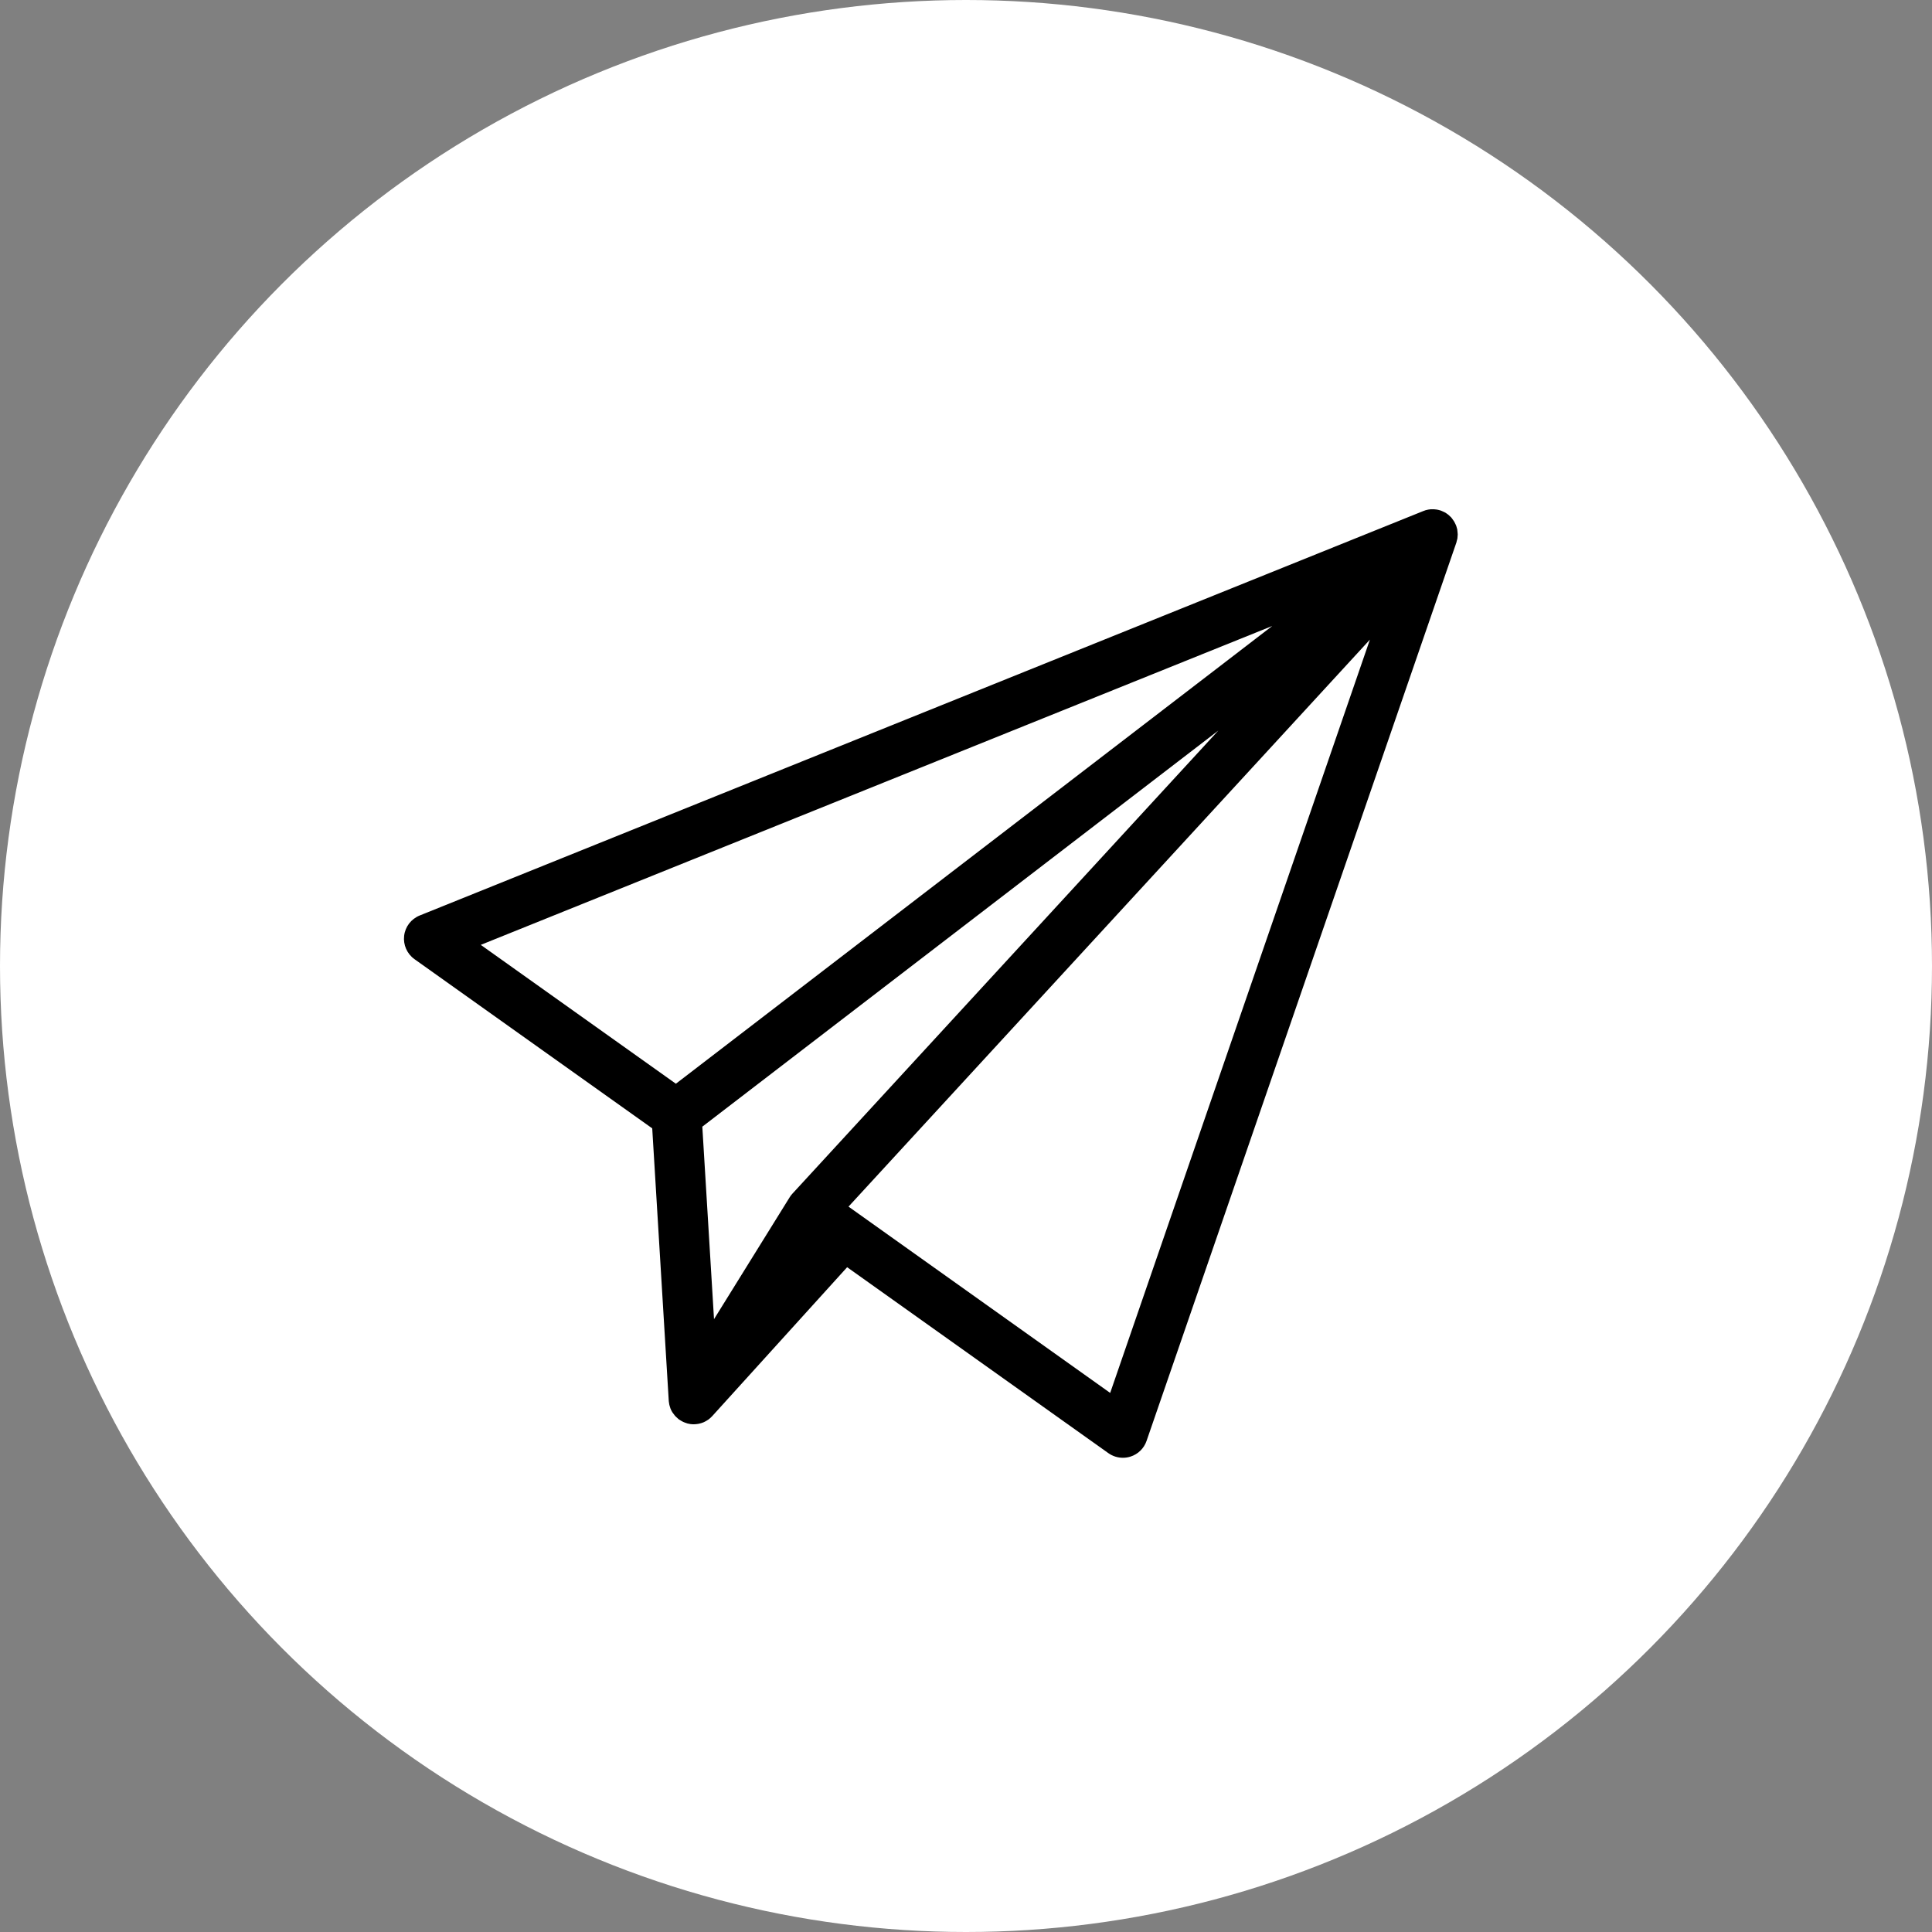
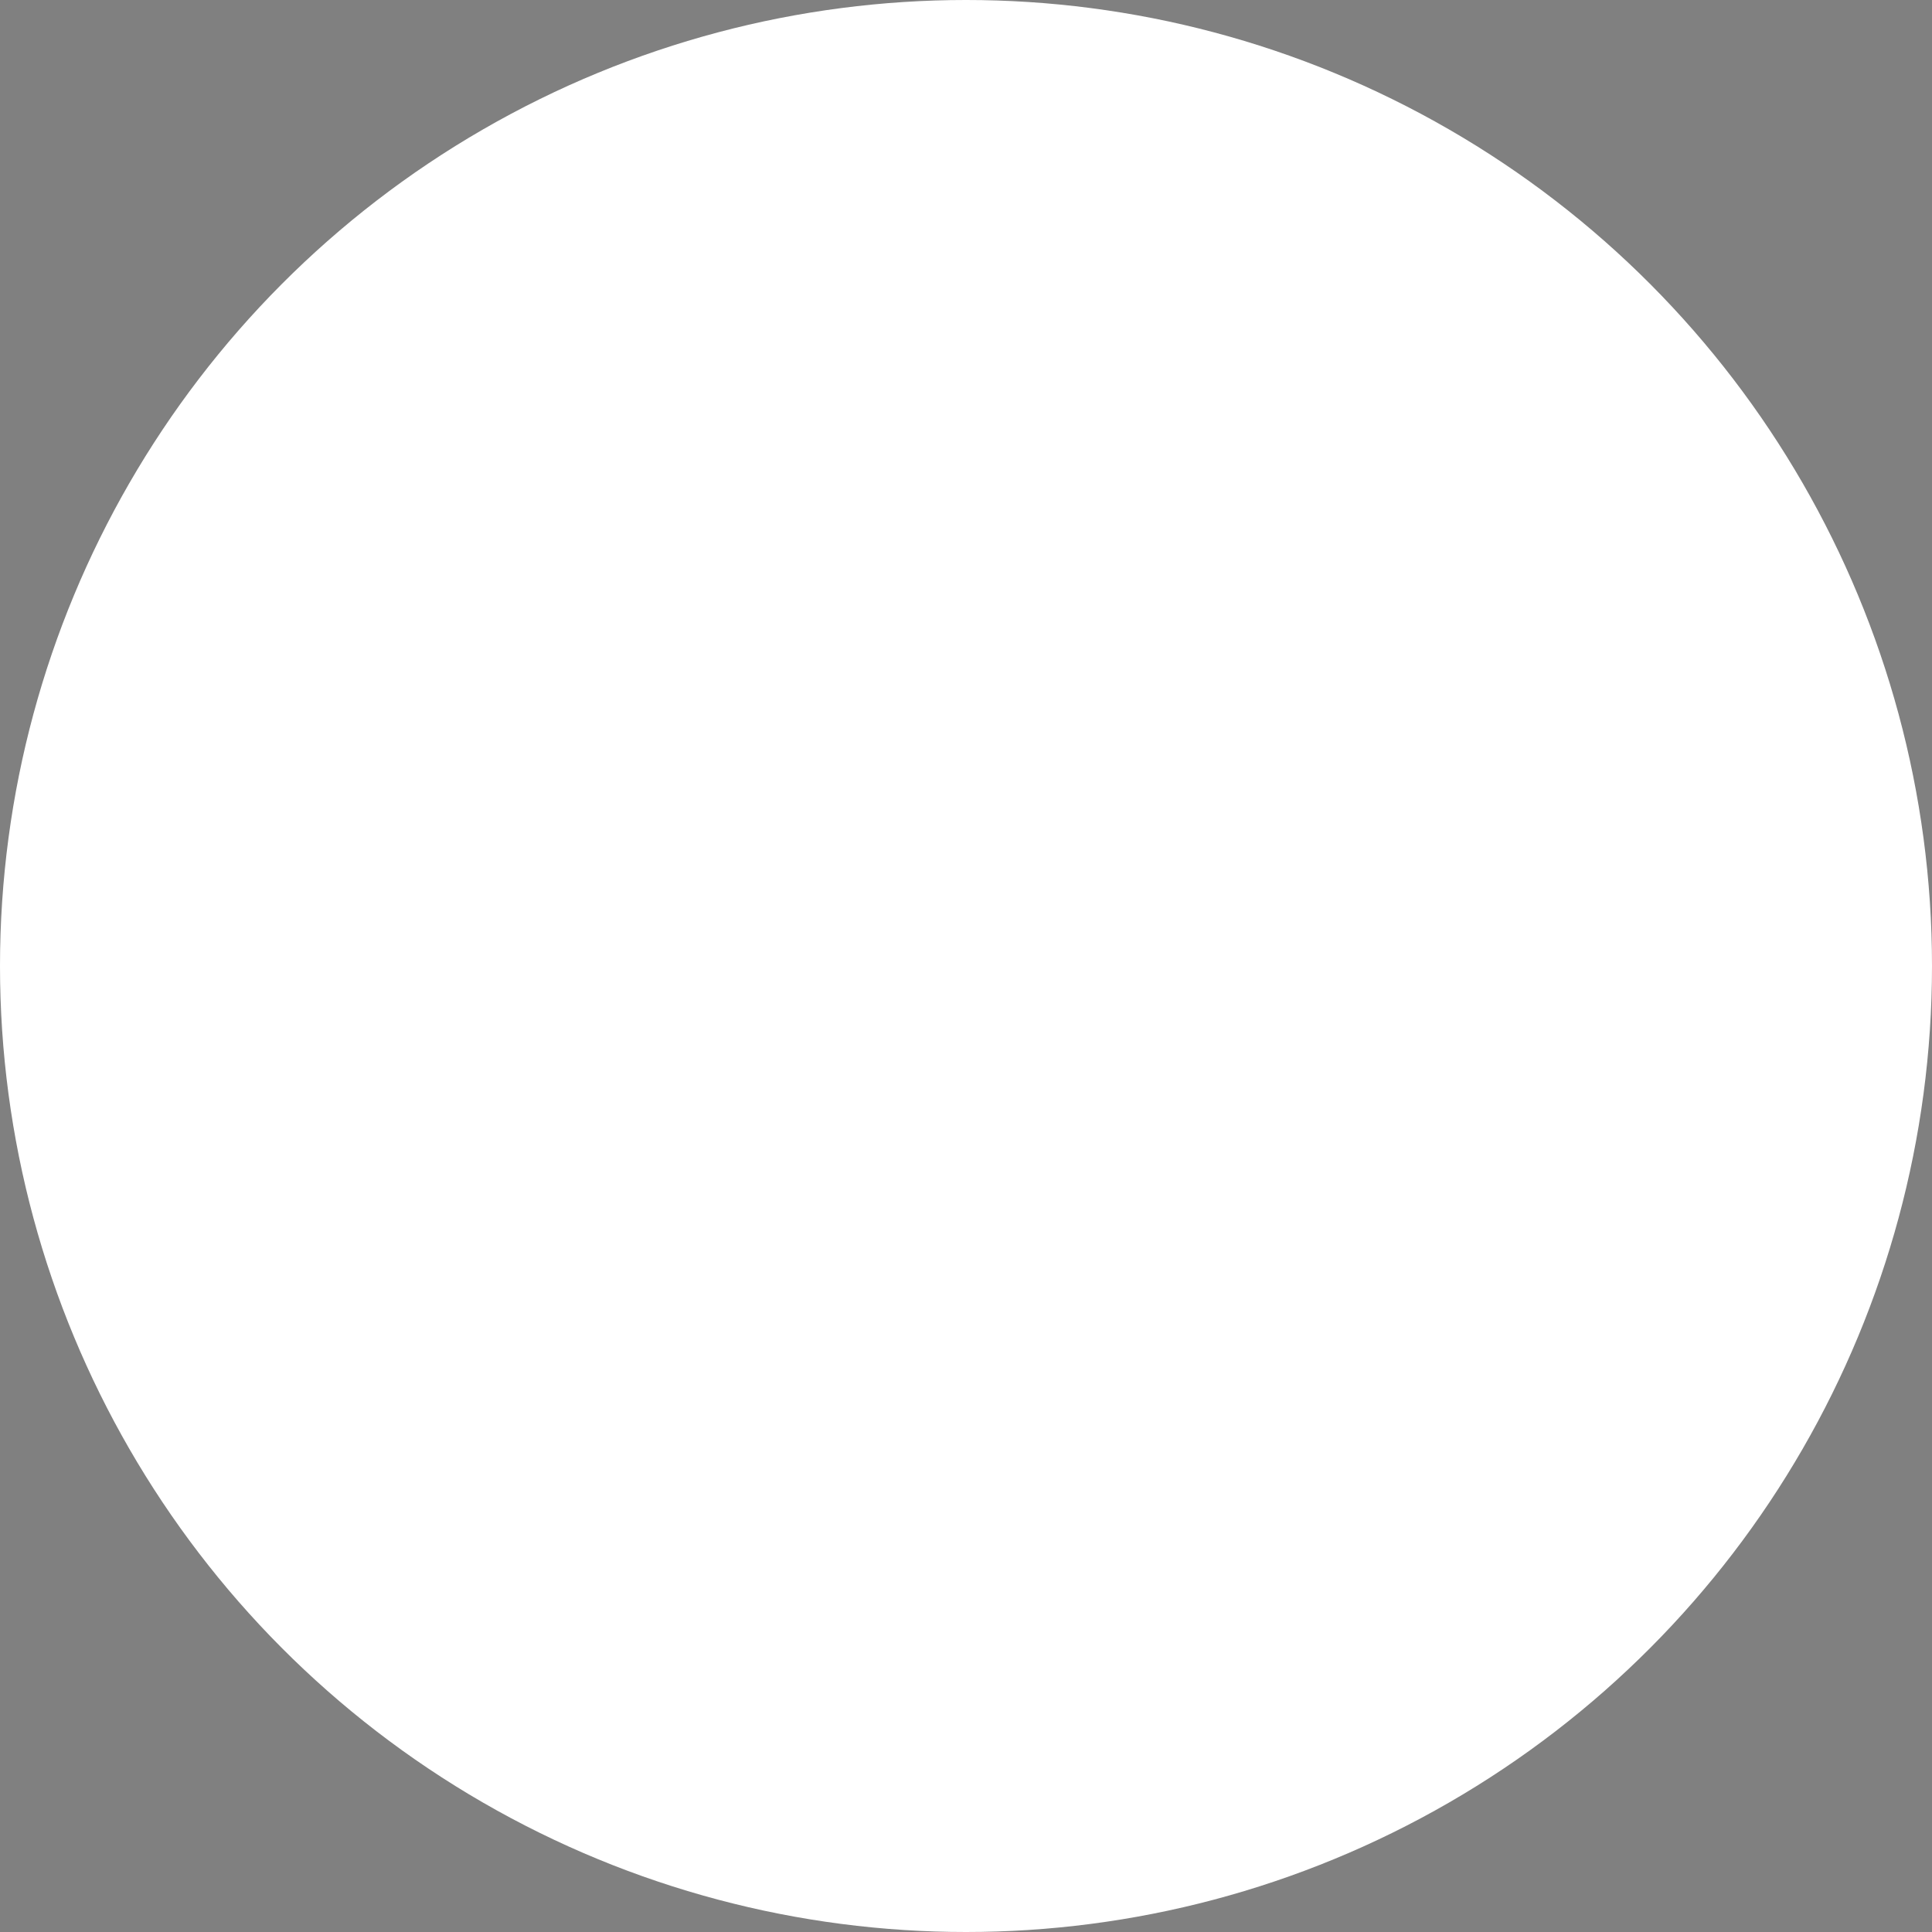
<svg xmlns="http://www.w3.org/2000/svg" width="110" height="110" viewBox="0 0 110 110" fill="none">
  <rect x="0" y="0" width="110" height="110" fill="#808080" stroke="none" />
  <circle cx="55" cy="55" r="55" fill="white" />
  <g clip-path="url(#clip0_616_3640)">
-     <path d="M82.978 30.664C82.985 30.625 82.985 30.582 82.988 30.543C82.988 30.507 82.996 30.475 82.996 30.44C82.996 30.433 82.996 30.422 82.996 30.415C82.996 30.372 82.988 30.333 82.985 30.29C82.985 30.254 82.981 30.219 82.974 30.187C82.974 30.18 82.974 30.172 82.974 30.165C82.967 30.119 82.949 30.076 82.939 30.033C82.931 30.005 82.924 29.973 82.913 29.944C82.913 29.937 82.91 29.93 82.906 29.926C82.896 29.901 82.881 29.877 82.871 29.848C82.849 29.798 82.824 29.745 82.796 29.698C82.782 29.673 82.76 29.648 82.742 29.62C82.717 29.581 82.692 29.545 82.664 29.509C82.657 29.499 82.646 29.491 82.639 29.481C82.632 29.474 82.628 29.467 82.625 29.459C82.611 29.442 82.589 29.431 82.575 29.413C82.546 29.385 82.521 29.356 82.489 29.331C82.475 29.32 82.461 29.31 82.45 29.299C82.421 29.278 82.393 29.26 82.365 29.238C82.343 29.224 82.325 29.206 82.304 29.196C82.297 29.192 82.29 29.189 82.286 29.185C82.272 29.174 82.254 29.167 82.236 29.16C82.204 29.142 82.172 29.128 82.136 29.114C82.108 29.103 82.083 29.089 82.054 29.078C82.037 29.071 82.019 29.067 82.001 29.06C81.965 29.05 81.933 29.039 81.897 29.032C81.869 29.025 81.84 29.017 81.812 29.014C81.79 29.014 81.773 29.01 81.751 29.007C81.719 29.003 81.684 29 81.651 28.996C81.623 28.996 81.598 28.996 81.57 28.996C81.544 28.996 81.523 28.996 81.498 28.996C81.466 28.996 81.434 28.996 81.402 29.003C81.377 29.003 81.348 29.01 81.323 29.014C81.295 29.017 81.27 29.025 81.242 29.032C81.213 29.039 81.184 29.042 81.156 29.053C81.131 29.06 81.106 29.071 81.081 29.082C81.067 29.085 81.052 29.089 81.038 29.096L23.894 52.125C23.409 52.321 23.07 52.763 23.01 53.28C22.949 53.797 23.174 54.307 23.598 54.61L37.135 64.244L38.076 79.756C38.076 79.792 38.086 79.824 38.09 79.859C38.093 79.891 38.097 79.924 38.104 79.956C38.115 80.013 38.133 80.066 38.151 80.123C38.158 80.145 38.161 80.17 38.172 80.191C38.2 80.266 38.236 80.337 38.279 80.405C38.29 80.423 38.304 80.44 38.318 80.458C38.35 80.508 38.386 80.555 38.425 80.601C38.443 80.622 38.468 80.644 38.486 80.665C38.525 80.704 38.564 80.74 38.607 80.775C38.618 80.786 38.628 80.797 38.643 80.808C38.657 80.818 38.675 80.825 38.689 80.836C38.721 80.861 38.757 80.882 38.792 80.9C38.824 80.918 38.856 80.936 38.892 80.954C38.924 80.968 38.96 80.982 38.992 80.996C39.031 81.011 39.07 81.025 39.11 81.036C39.124 81.039 39.138 81.046 39.152 81.05C39.177 81.057 39.206 81.061 39.231 81.064C39.252 81.068 39.277 81.075 39.298 81.079C39.366 81.089 39.43 81.093 39.498 81.093C39.587 81.093 39.673 81.082 39.758 81.068C39.776 81.068 39.794 81.061 39.812 81.057C39.894 81.039 39.972 81.014 40.051 80.982C40.065 80.975 40.083 80.968 40.097 80.961C40.172 80.925 40.24 80.886 40.307 80.84C40.315 80.836 40.325 80.829 40.332 80.825C40.404 80.772 40.471 80.711 40.532 80.647C40.539 80.64 40.546 80.633 40.553 80.626L48.233 72.15L63.106 82.736C63.352 82.91 63.641 83 63.933 83C64.079 83 64.225 82.978 64.368 82.932C64.796 82.796 65.135 82.465 65.281 82.037L82.921 30.889C82.931 30.86 82.935 30.828 82.942 30.796C82.953 30.761 82.963 30.728 82.971 30.693C82.971 30.682 82.971 30.671 82.974 30.664H82.978ZM45.117 67.962C45.056 68.026 45.003 68.097 44.956 68.175L40.653 75.108L39.987 64.148L69.366 41.596L45.117 67.962ZM72.432 35.644L69.816 37.654L38.482 61.703L27.373 53.797L72.429 35.644H72.432ZM63.209 79.307L48.856 69.088L48.311 68.7L72.208 42.715L77.997 36.417L63.209 79.307Z" fill="black" />
+     <path d="M82.978 30.664C82.985 30.625 82.985 30.582 82.988 30.543C82.988 30.507 82.996 30.475 82.996 30.44C82.996 30.433 82.996 30.422 82.996 30.415C82.996 30.372 82.988 30.333 82.985 30.29C82.985 30.254 82.981 30.219 82.974 30.187C82.974 30.18 82.974 30.172 82.974 30.165C82.967 30.119 82.949 30.076 82.939 30.033C82.931 30.005 82.924 29.973 82.913 29.944C82.913 29.937 82.91 29.93 82.906 29.926C82.896 29.901 82.881 29.877 82.871 29.848C82.849 29.798 82.824 29.745 82.796 29.698C82.782 29.673 82.76 29.648 82.742 29.62C82.717 29.581 82.692 29.545 82.664 29.509C82.657 29.499 82.646 29.491 82.639 29.481C82.632 29.474 82.628 29.467 82.625 29.459C82.611 29.442 82.589 29.431 82.575 29.413C82.546 29.385 82.521 29.356 82.489 29.331C82.475 29.32 82.461 29.31 82.45 29.299C82.421 29.278 82.393 29.26 82.365 29.238C82.343 29.224 82.325 29.206 82.304 29.196C82.297 29.192 82.29 29.189 82.286 29.185C82.272 29.174 82.254 29.167 82.236 29.16C82.204 29.142 82.172 29.128 82.136 29.114C82.108 29.103 82.083 29.089 82.054 29.078C82.037 29.071 82.019 29.067 82.001 29.06C81.965 29.05 81.933 29.039 81.897 29.032C81.869 29.025 81.84 29.017 81.812 29.014C81.79 29.014 81.773 29.01 81.751 29.007C81.719 29.003 81.684 29 81.651 28.996C81.623 28.996 81.598 28.996 81.57 28.996C81.544 28.996 81.523 28.996 81.498 28.996C81.466 28.996 81.434 28.996 81.402 29.003C81.377 29.003 81.348 29.01 81.323 29.014C81.295 29.017 81.27 29.025 81.242 29.032C81.213 29.039 81.184 29.042 81.156 29.053C81.131 29.06 81.106 29.071 81.081 29.082C81.067 29.085 81.052 29.089 81.038 29.096L23.894 52.125C23.409 52.321 23.07 52.763 23.01 53.28C22.949 53.797 23.174 54.307 23.598 54.61L37.135 64.244L38.076 79.756C38.076 79.792 38.086 79.824 38.09 79.859C38.093 79.891 38.097 79.924 38.104 79.956C38.115 80.013 38.133 80.066 38.151 80.123C38.158 80.145 38.161 80.17 38.172 80.191C38.2 80.266 38.236 80.337 38.279 80.405C38.29 80.423 38.304 80.44 38.318 80.458C38.35 80.508 38.386 80.555 38.425 80.601C38.443 80.622 38.468 80.644 38.486 80.665C38.525 80.704 38.564 80.74 38.607 80.775C38.618 80.786 38.628 80.797 38.643 80.808C38.657 80.818 38.675 80.825 38.689 80.836C38.721 80.861 38.757 80.882 38.792 80.9C38.824 80.918 38.856 80.936 38.892 80.954C38.924 80.968 38.96 80.982 38.992 80.996C39.031 81.011 39.07 81.025 39.11 81.036C39.124 81.039 39.138 81.046 39.152 81.05C39.177 81.057 39.206 81.061 39.231 81.064C39.252 81.068 39.277 81.075 39.298 81.079C39.366 81.089 39.43 81.093 39.498 81.093C39.587 81.093 39.673 81.082 39.758 81.068C39.776 81.068 39.794 81.061 39.812 81.057C39.894 81.039 39.972 81.014 40.051 80.982C40.065 80.975 40.083 80.968 40.097 80.961C40.172 80.925 40.24 80.886 40.307 80.84C40.315 80.836 40.325 80.829 40.332 80.825C40.404 80.772 40.471 80.711 40.532 80.647C40.539 80.64 40.546 80.633 40.553 80.626L48.233 72.15L63.106 82.736C63.352 82.91 63.641 83 63.933 83C64.079 83 64.225 82.978 64.368 82.932C64.796 82.796 65.135 82.465 65.281 82.037L82.921 30.889C82.931 30.86 82.935 30.828 82.942 30.796C82.953 30.761 82.963 30.728 82.971 30.693C82.971 30.682 82.971 30.671 82.974 30.664H82.978ZM45.117 67.962L40.653 75.108L39.987 64.148L69.366 41.596L45.117 67.962ZM72.432 35.644L69.816 37.654L38.482 61.703L27.373 53.797L72.429 35.644H72.432ZM63.209 79.307L48.856 69.088L48.311 68.7L72.208 42.715L77.997 36.417L63.209 79.307Z" fill="black" />
  </g>
  <defs>
    <clipPath id="clip0_616_3640">
-       <rect width="60" height="54" fill="white" transform="translate(23 29)" />
-     </clipPath>
+       </clipPath>
  </defs>
</svg>